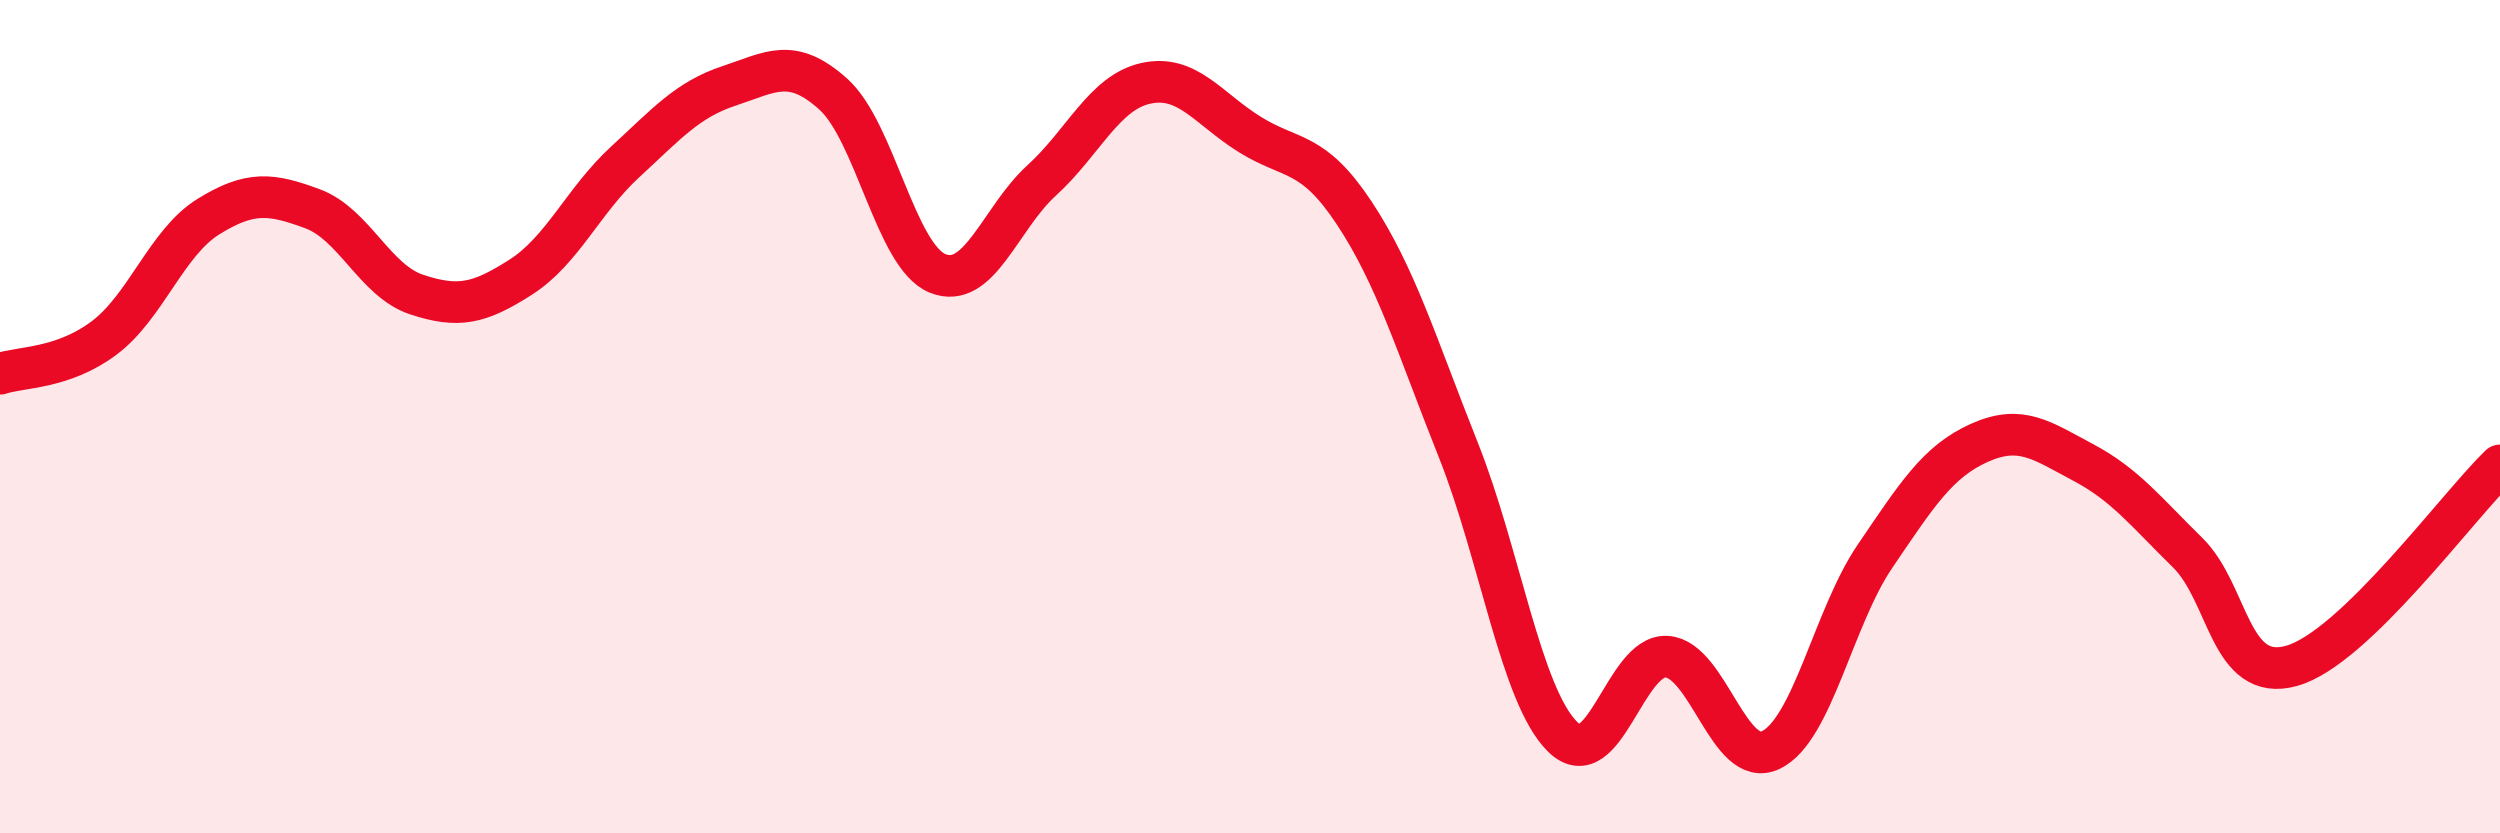
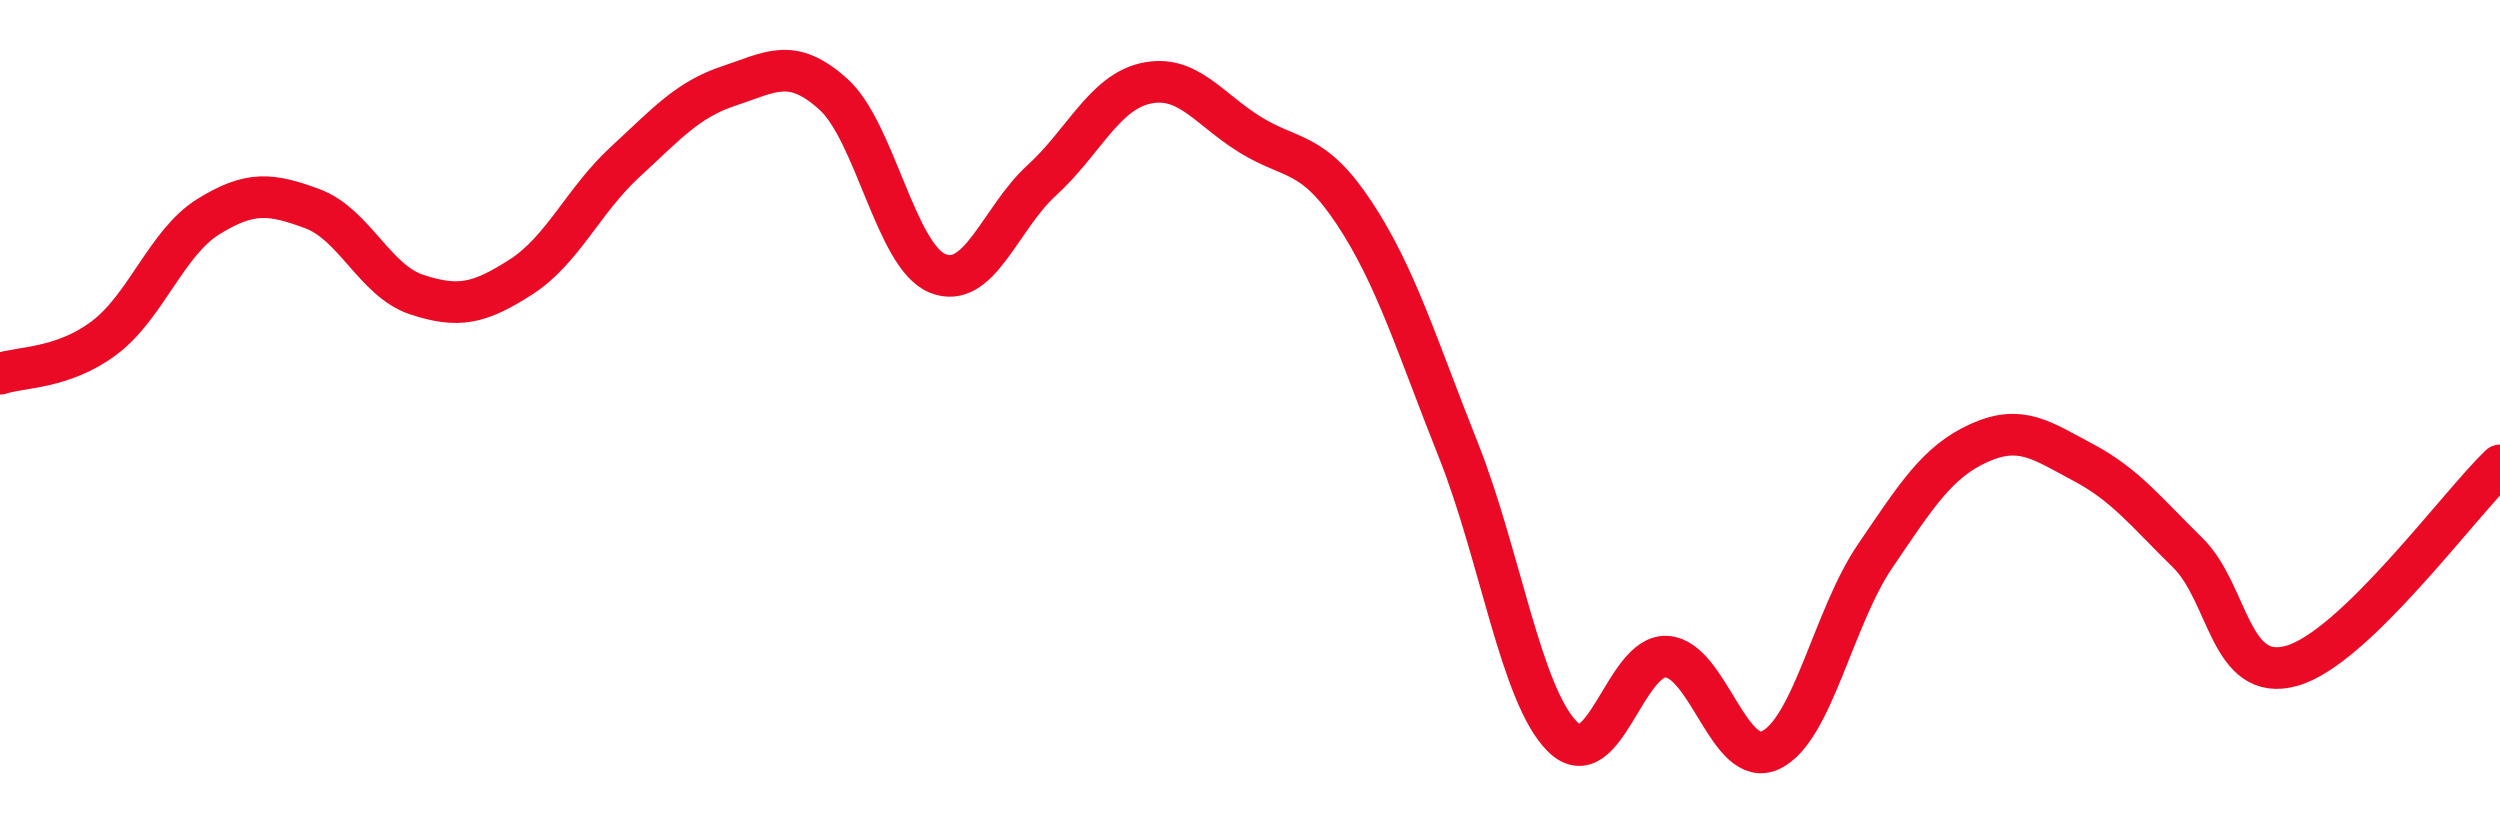
<svg xmlns="http://www.w3.org/2000/svg" width="60" height="20" viewBox="0 0 60 20">
-   <path d="M 0,8.97 C 0.5,8.8 1.5,8.86 2.5,8.11 C 3.5,7.36 4,5.82 5,5.2 C 6,4.58 6.5,4.64 7.5,5.01 C 8.5,5.38 9,6.74 10,7.07 C 11,7.4 11.5,7.29 12.5,6.65 C 13.5,6.01 14,4.81 15,3.89 C 16,2.97 16.5,2.39 17.5,2.06 C 18.5,1.73 19,1.36 20,2.26 C 21,3.16 21.5,6.15 22.5,6.56 C 23.5,6.97 24,5.24 25,4.33 C 26,3.42 26.5,2.22 27.5,2 C 28.5,1.78 29,2.61 30,3.23 C 31,3.85 31.5,3.6 32.5,5.11 C 33.5,6.62 34,8.29 35,10.8 C 36,13.31 36.5,16.69 37.5,17.68 C 38.5,18.67 39,15.7 40,15.76 C 41,15.82 41.5,18.48 42.5,18 C 43.5,17.52 44,14.82 45,13.35 C 46,11.88 46.5,11.08 47.5,10.63 C 48.5,10.18 49,10.57 50,11.1 C 51,11.63 51.5,12.28 52.5,13.26 C 53.5,14.24 53.5,16.4 55,15.98 C 56.5,15.56 59,12.13 60,11.17L60 20L0 20Z" fill="#EB0A25" opacity="0.1" stroke-linecap="round" stroke-linejoin="round" />
  <path d="M 0,8.97 C 0.5,8.8 1.5,8.86 2.5,8.11 C 3.5,7.36 4,5.82 5,5.2 C 6,4.58 6.5,4.64 7.5,5.01 C 8.5,5.38 9,6.74 10,7.07 C 11,7.4 11.5,7.29 12.5,6.65 C 13.5,6.01 14,4.81 15,3.89 C 16,2.97 16.5,2.39 17.5,2.06 C 18.5,1.73 19,1.36 20,2.26 C 21,3.16 21.5,6.15 22.5,6.56 C 23.5,6.97 24,5.24 25,4.33 C 26,3.42 26.5,2.22 27.5,2 C 28.5,1.78 29,2.61 30,3.23 C 31,3.85 31.5,3.6 32.5,5.11 C 33.5,6.62 34,8.29 35,10.8 C 36,13.31 36.5,16.69 37.5,17.68 C 38.5,18.67 39,15.7 40,15.76 C 41,15.82 41.5,18.48 42.5,18 C 43.5,17.52 44,14.82 45,13.35 C 46,11.88 46.5,11.08 47.5,10.63 C 48.5,10.18 49,10.57 50,11.1 C 51,11.63 51.5,12.28 52.5,13.26 C 53.5,14.24 53.5,16.4 55,15.98 C 56.5,15.56 59,12.13 60,11.17" stroke="#EB0A25" stroke-width="1" fill="none" stroke-linecap="round" stroke-linejoin="round" />
</svg>